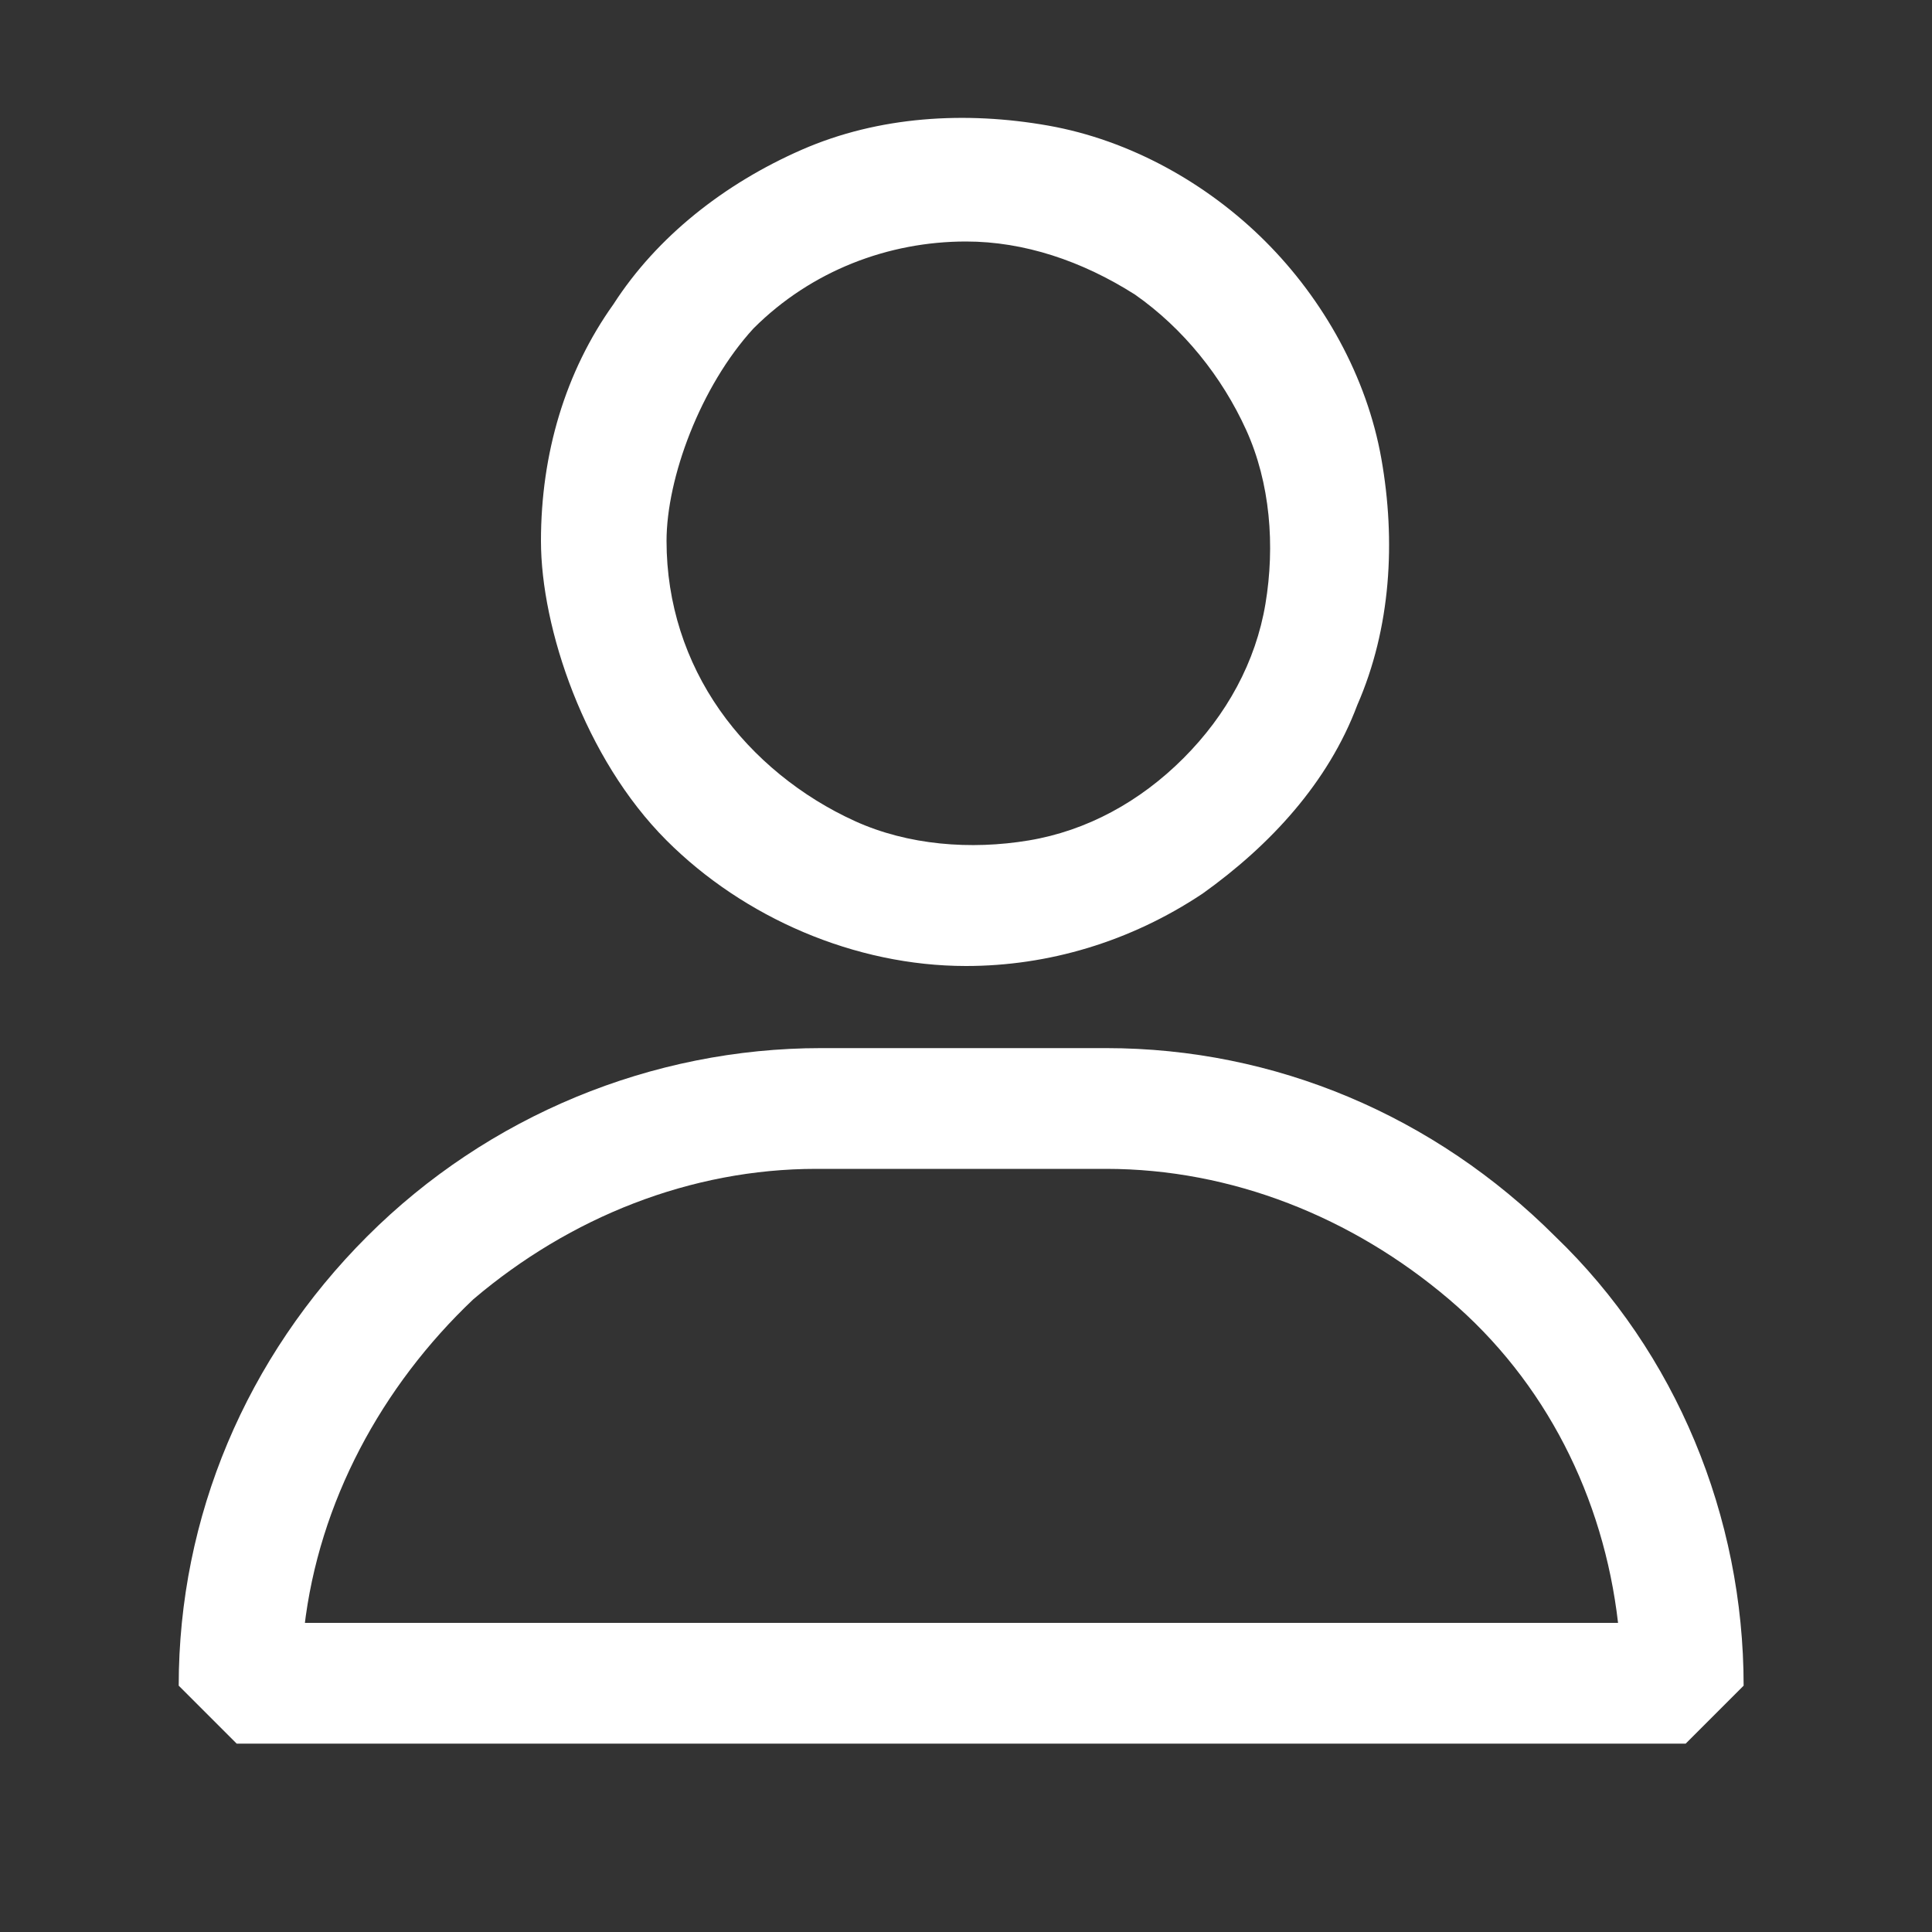
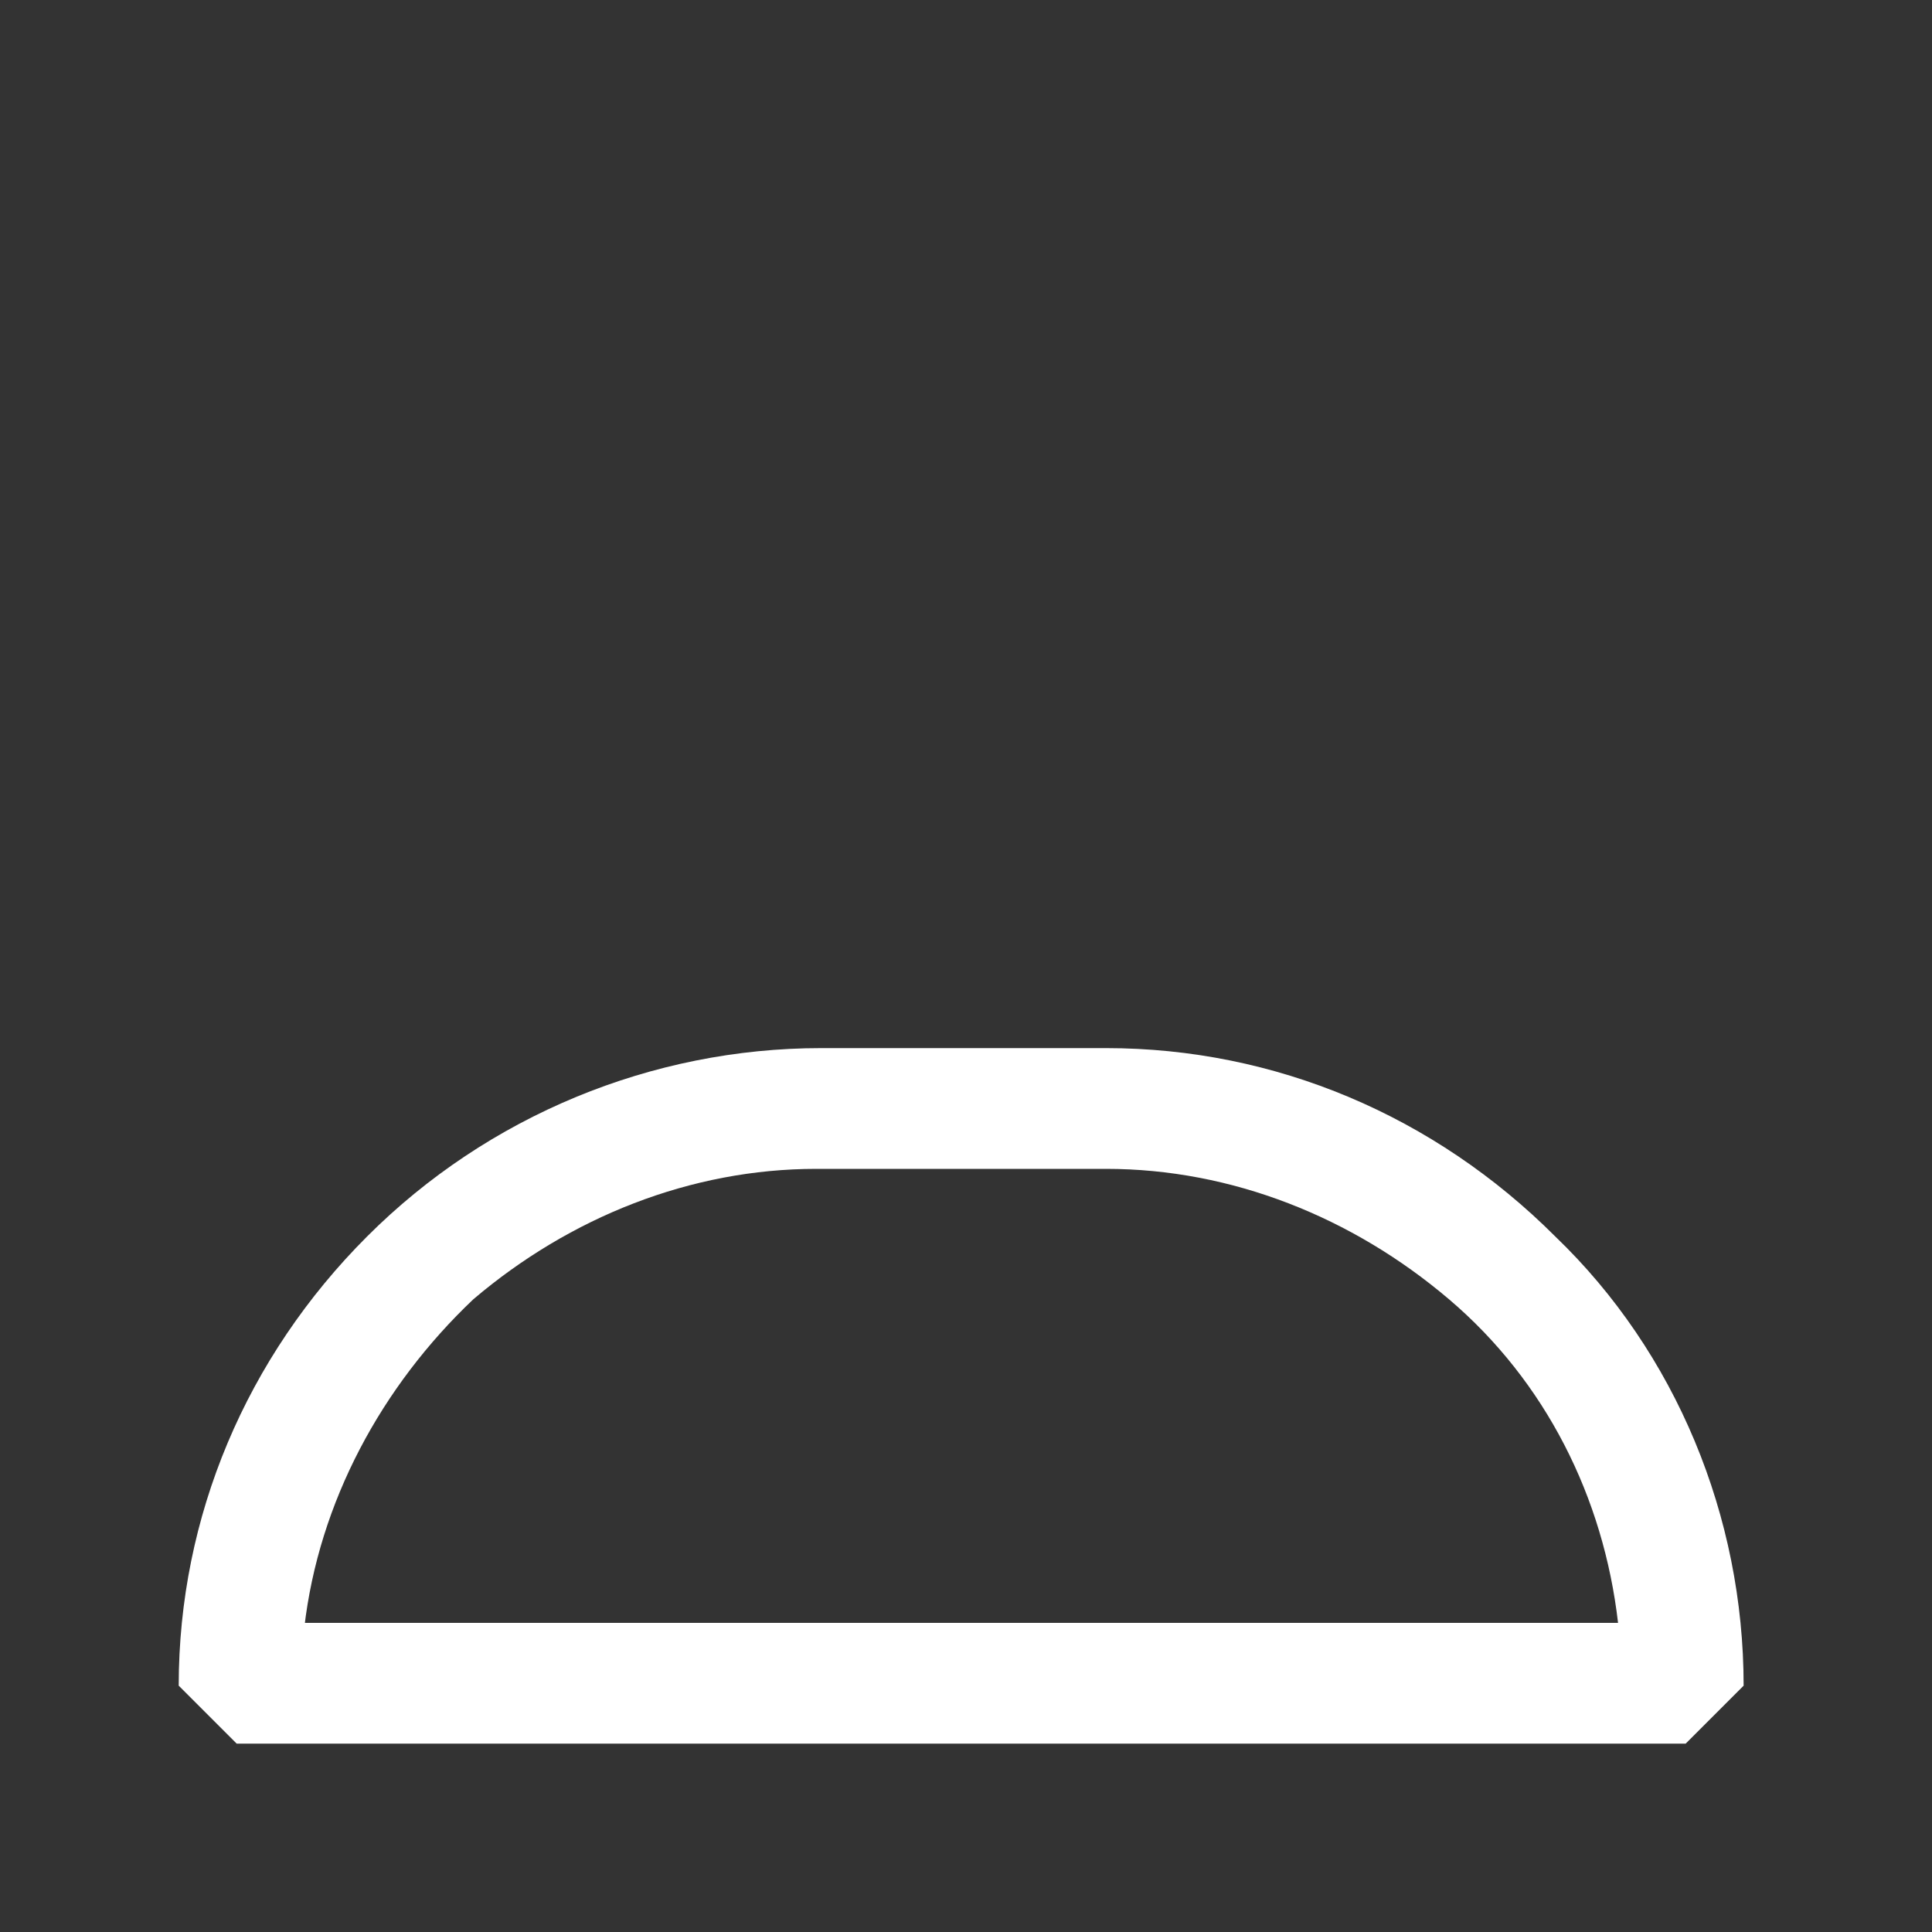
<svg xmlns="http://www.w3.org/2000/svg" version="1.1" viewBox="0 0 40 40">
  <rect x="0" y="0" width="40" height="40" fill="#333333" stroke="none" />
  <defs>
    <style>
      .cls-1 {
        fill: #fff;
      }
    </style>
  </defs>
  <g>
    <g id="Layer_1">
      <path class="cls-1" d="M23,21.7h-6c-3.5,0-6.9,1.4-9.4,3.9-2.5,2.5-3.9,5.8-3.9,9.3l1.2,1.2h30l1.2-1.2c0-3.5-1.4-6.9-3.9-9.3-2.5-2.5-5.8-3.9-9.3-3.9ZM6.3,33.7c.3-2.6,1.6-5,3.5-6.8,2-1.7,4.5-2.7,7.1-2.7h6c2.6,0,5.1,1,7.1,2.7,2,1.7,3.2,4.1,3.5,6.7H6.3Z" />
-       <path class="cls-1" d="M20,20c1.7,0,3.4-.5,4.9-1.5,1.4-1,2.6-2.3,3.2-3.9.7-1.6.8-3.4.5-5.1-.3-1.7-1.2-3.3-2.4-4.5-1.2-1.2-2.8-2.1-4.5-2.4s-3.5-.2-5.1.5c-1.6.7-3,1.8-3.9,3.2-1,1.4-1.5,3.1-1.5,4.9s.9,4.5,2.6,6.2c1.6,1.6,3.9,2.6,6.2,2.6ZM20,5c1.2,0,2.4.4,3.5,1.1,1,.7,1.8,1.7,2.3,2.8.5,1.1.6,2.4.4,3.6-.2,1.2-.8,2.3-1.7,3.2-.9.9-2,1.5-3.2,1.7-1.2.2-2.5.1-3.6-.4-1.1-.5-2.1-1.3-2.8-2.3-.7-1-1.1-2.2-1.1-3.5s.7-3.2,1.8-4.4c1.2-1.2,2.8-1.8,4.4-1.8Z" />
    </g>
  </g>
</svg>